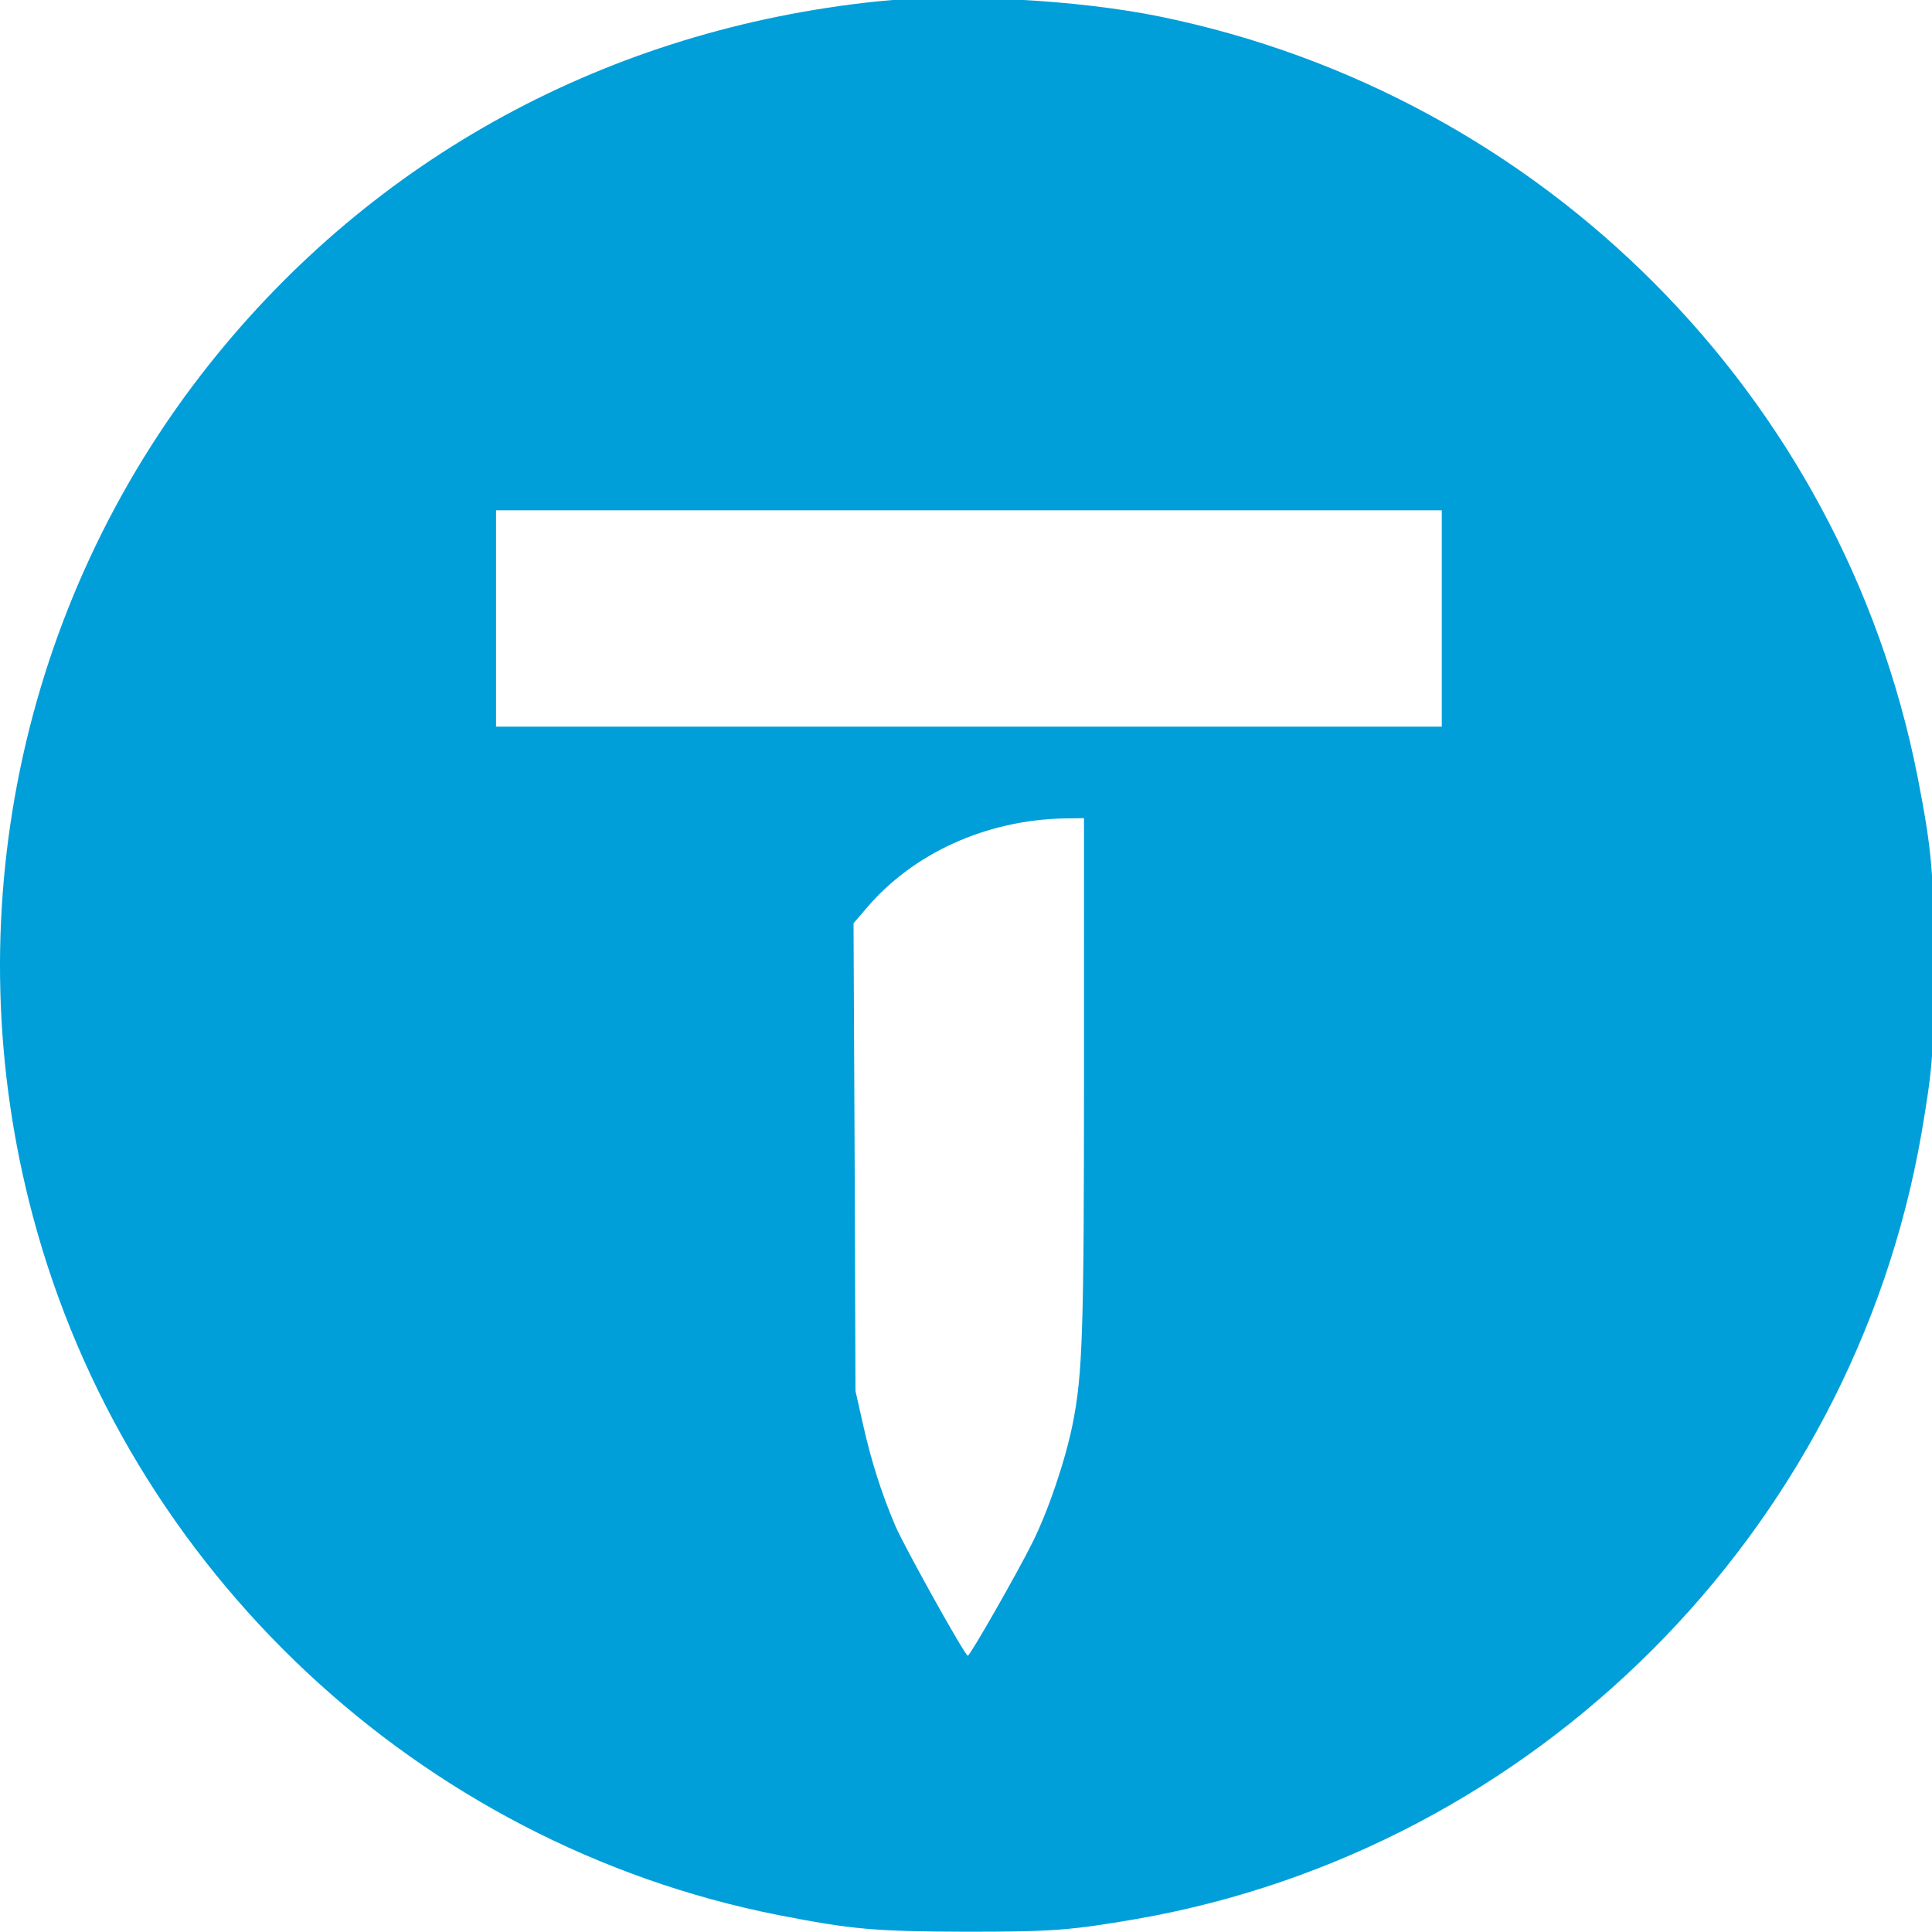
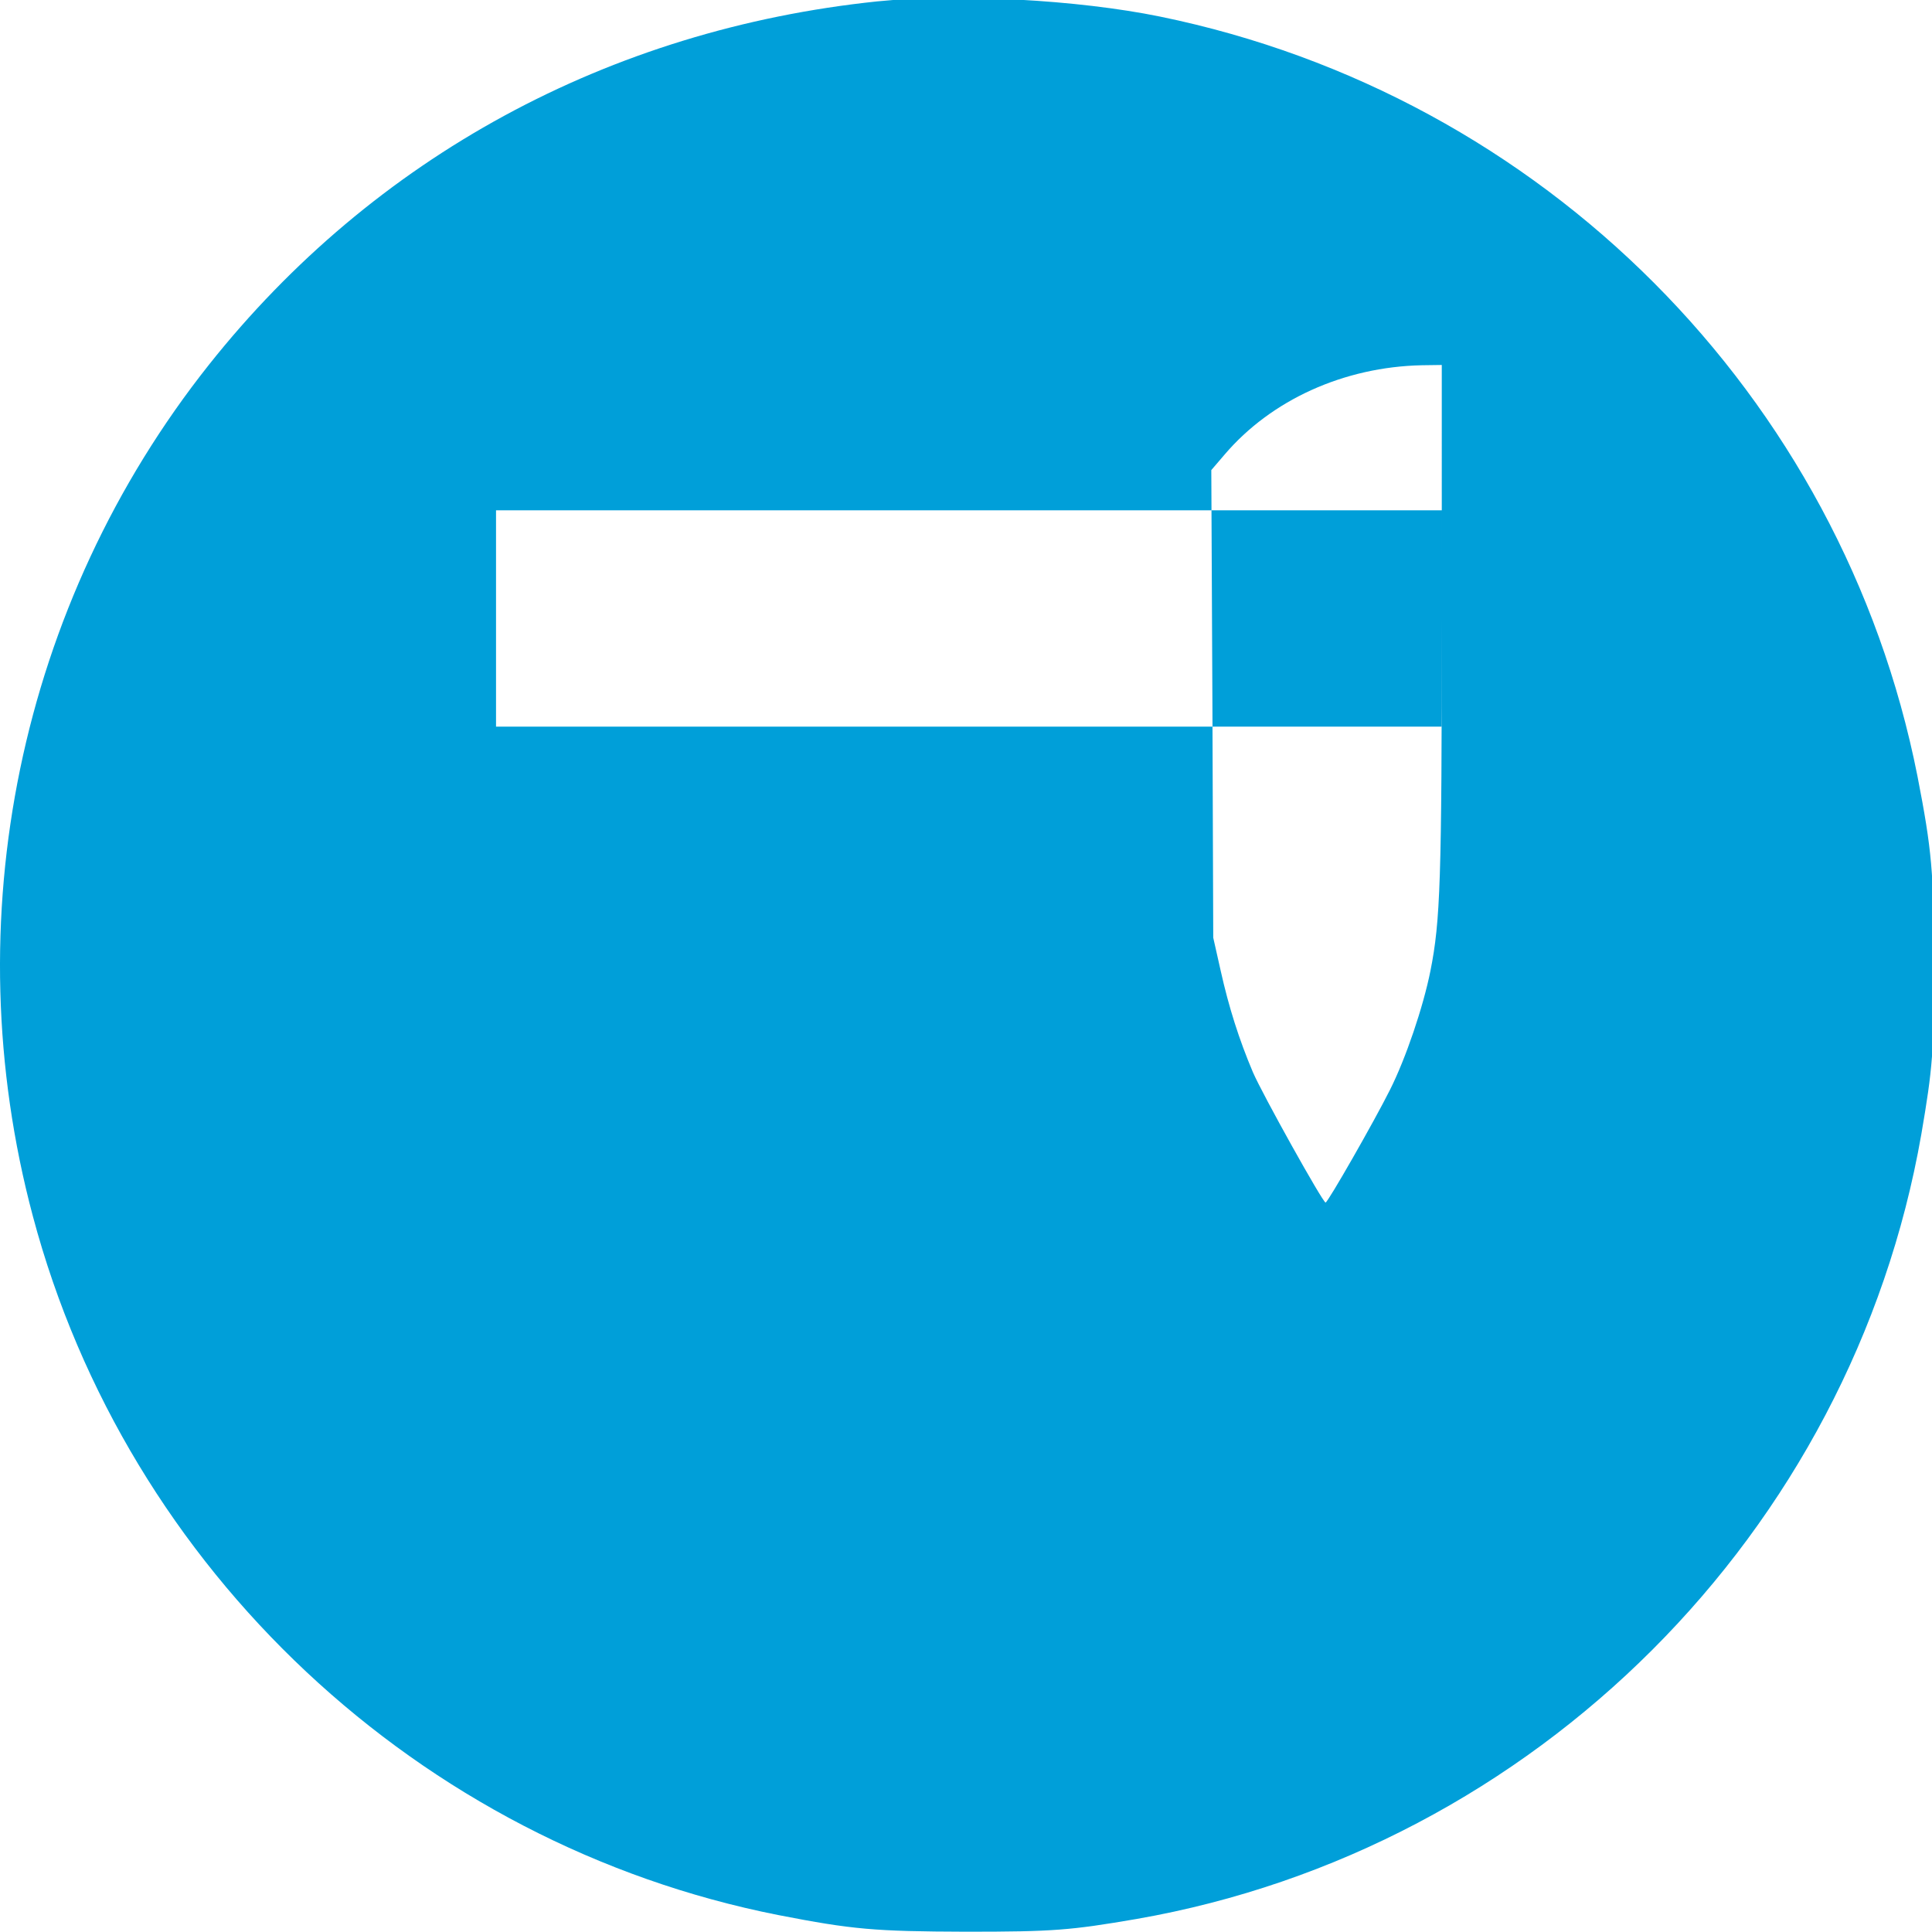
<svg xmlns="http://www.w3.org/2000/svg" xmlns:ns1="http://sodipodi.sourceforge.net/DTD/sodipodi-0.dtd" xmlns:ns2="http://www.inkscape.org/namespaces/inkscape" version="1.1" id="Layer_1" x="0px" y="0px" width="1024px" height="1024px" viewBox="0 0 1024 1024" enable-background="new 0 0 1024 1024" xml:space="preserve" ns1:docname="Thumbtack-Icon.svg" ns2:version="1.0.2 (e86c870879, 2021-01-15)">
  <defs id="defs98">
    <clipPath id="clip-path-3" transform="translate(0 -1.17)">
-       <rect class="cls-1" x="375.89" y="0.13" width="156.42" height="163.35" id="rect7" />
-     </clipPath>
+       </clipPath>
  </defs>
  <ns1:namedview pagecolor="#ffffff" bordercolor="#666666" borderopacity="1" objecttolerance="10" gridtolerance="10" guidetolerance="10" ns2:pageopacity="0" ns2:pageshadow="2" ns2:window-width="1920" ns2:window-height="1017" id="namedview96" showgrid="false" ns2:zoom="0.67178375" ns2:cx="280.09412" ns2:cy="512" ns2:window-x="1072" ns2:window-y="-8" ns2:window-maximized="1" ns2:current-layer="Layer_1" ns2:document-rotation="0" />
  <g transform="matrix(0.147,0,0,-0.147,-0.225,1027.522)" fill="#000000" stroke="none" id="g6" style="fill:#009fd9;fill-opacity:1">
-     <path d="M 3165,6985 C 2197,6884 1349,6423 755,5675 71,4813 -165,3673 120,2605 460,1328 1513,341 2808,85 c 267,-52 347,-59 677,-60 315,0 376,5 615,46 1436,251 2578,1393 2829,2829 41,239 46,300 46,615 -1,330 -8,410 -60,677 -272,1373 -1350,2455 -2730,2738 -297,61 -732,84 -1020,55 z M 5200,4760 V 4370 H 3495 1790 v 390 390 H 3495 5200 Z M 3910,3126 c 0,-942 -5,-1091 -41,-1271 -26,-130 -89,-316 -146,-429 -57,-114 -224,-406 -232,-406 -10,0 -228,391 -262,470 -50,118 -87,235 -116,365 l -27,120 -3,843 -4,843 48,56 c 168,197 430,316 711,322 l 72,1 z" id="path4" style="fill:#009fd9;fill-opacity:1" />
+     <path d="M 3165,6985 C 2197,6884 1349,6423 755,5675 71,4813 -165,3673 120,2605 460,1328 1513,341 2808,85 c 267,-52 347,-59 677,-60 315,0 376,5 615,46 1436,251 2578,1393 2829,2829 41,239 46,300 46,615 -1,330 -8,410 -60,677 -272,1373 -1350,2455 -2730,2738 -297,61 -732,84 -1020,55 z M 5200,4760 V 4370 H 3495 1790 v 390 390 H 3495 5200 Z c 0,-942 -5,-1091 -41,-1271 -26,-130 -89,-316 -146,-429 -57,-114 -224,-406 -232,-406 -10,0 -228,391 -262,470 -50,118 -87,235 -116,365 l -27,120 -3,843 -4,843 48,56 c 168,197 430,316 711,322 l 72,1 z" id="path4" style="fill:#009fd9;fill-opacity:1" />
  </g>
</svg>